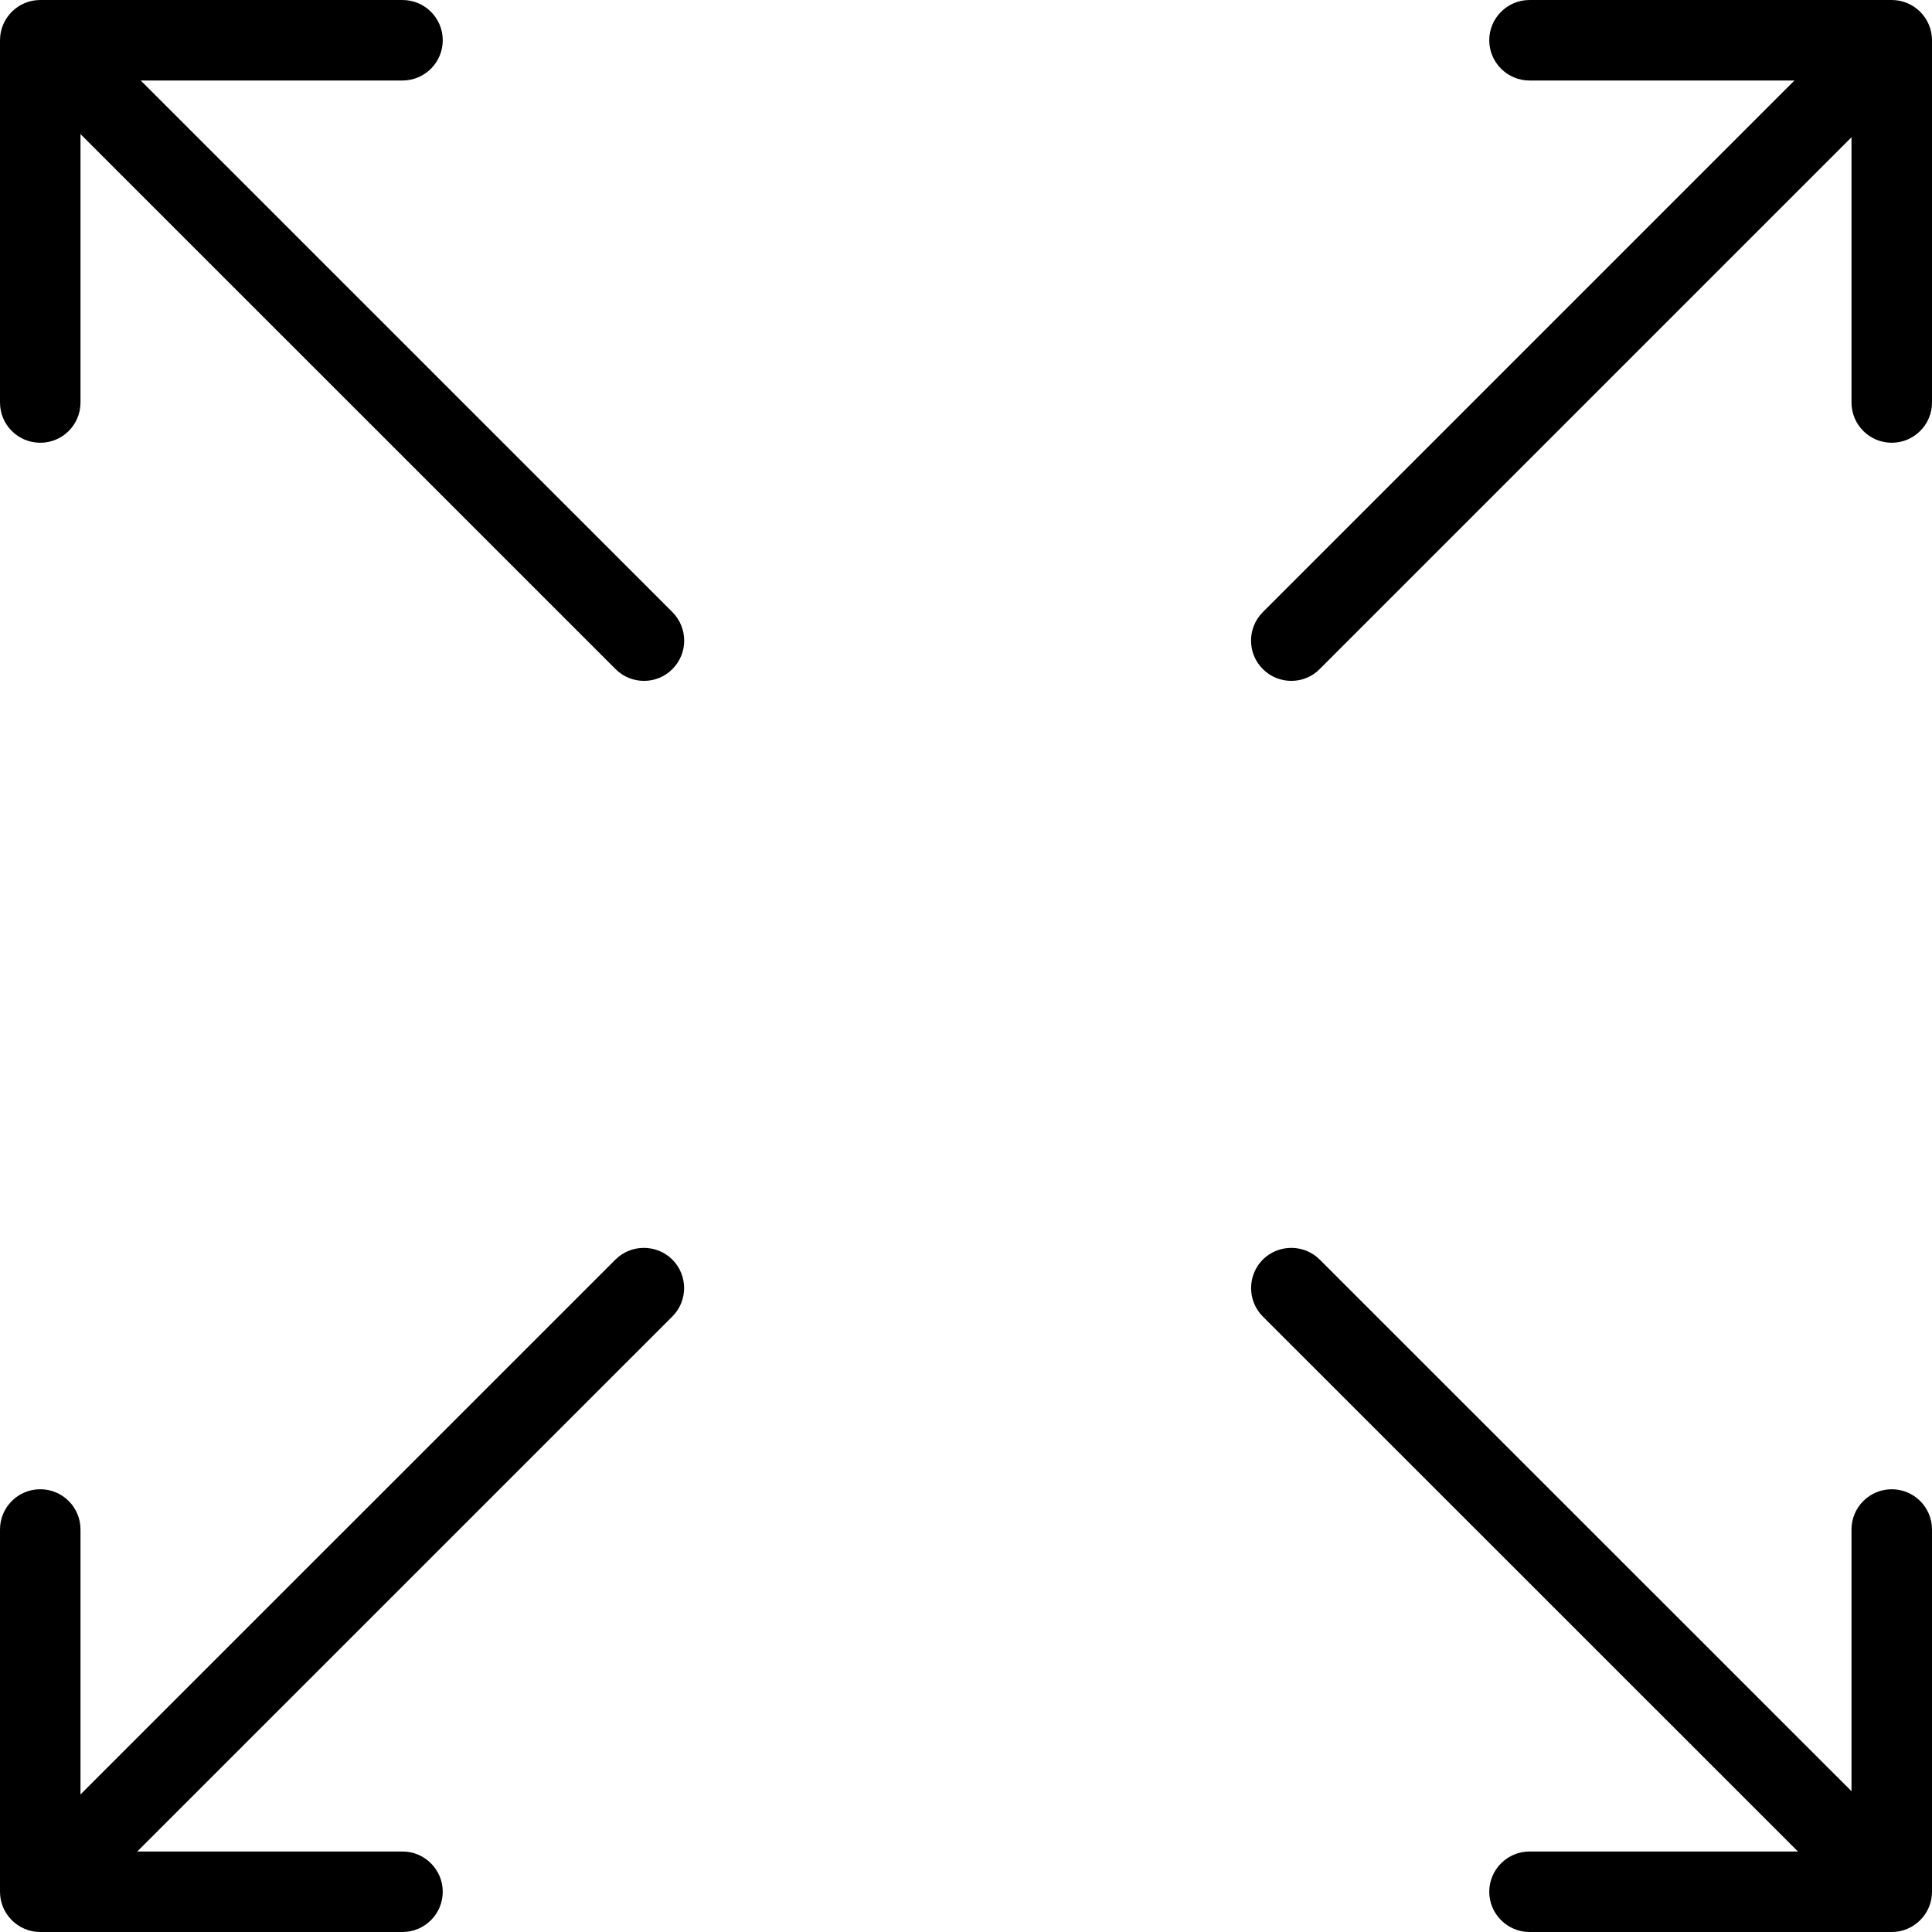
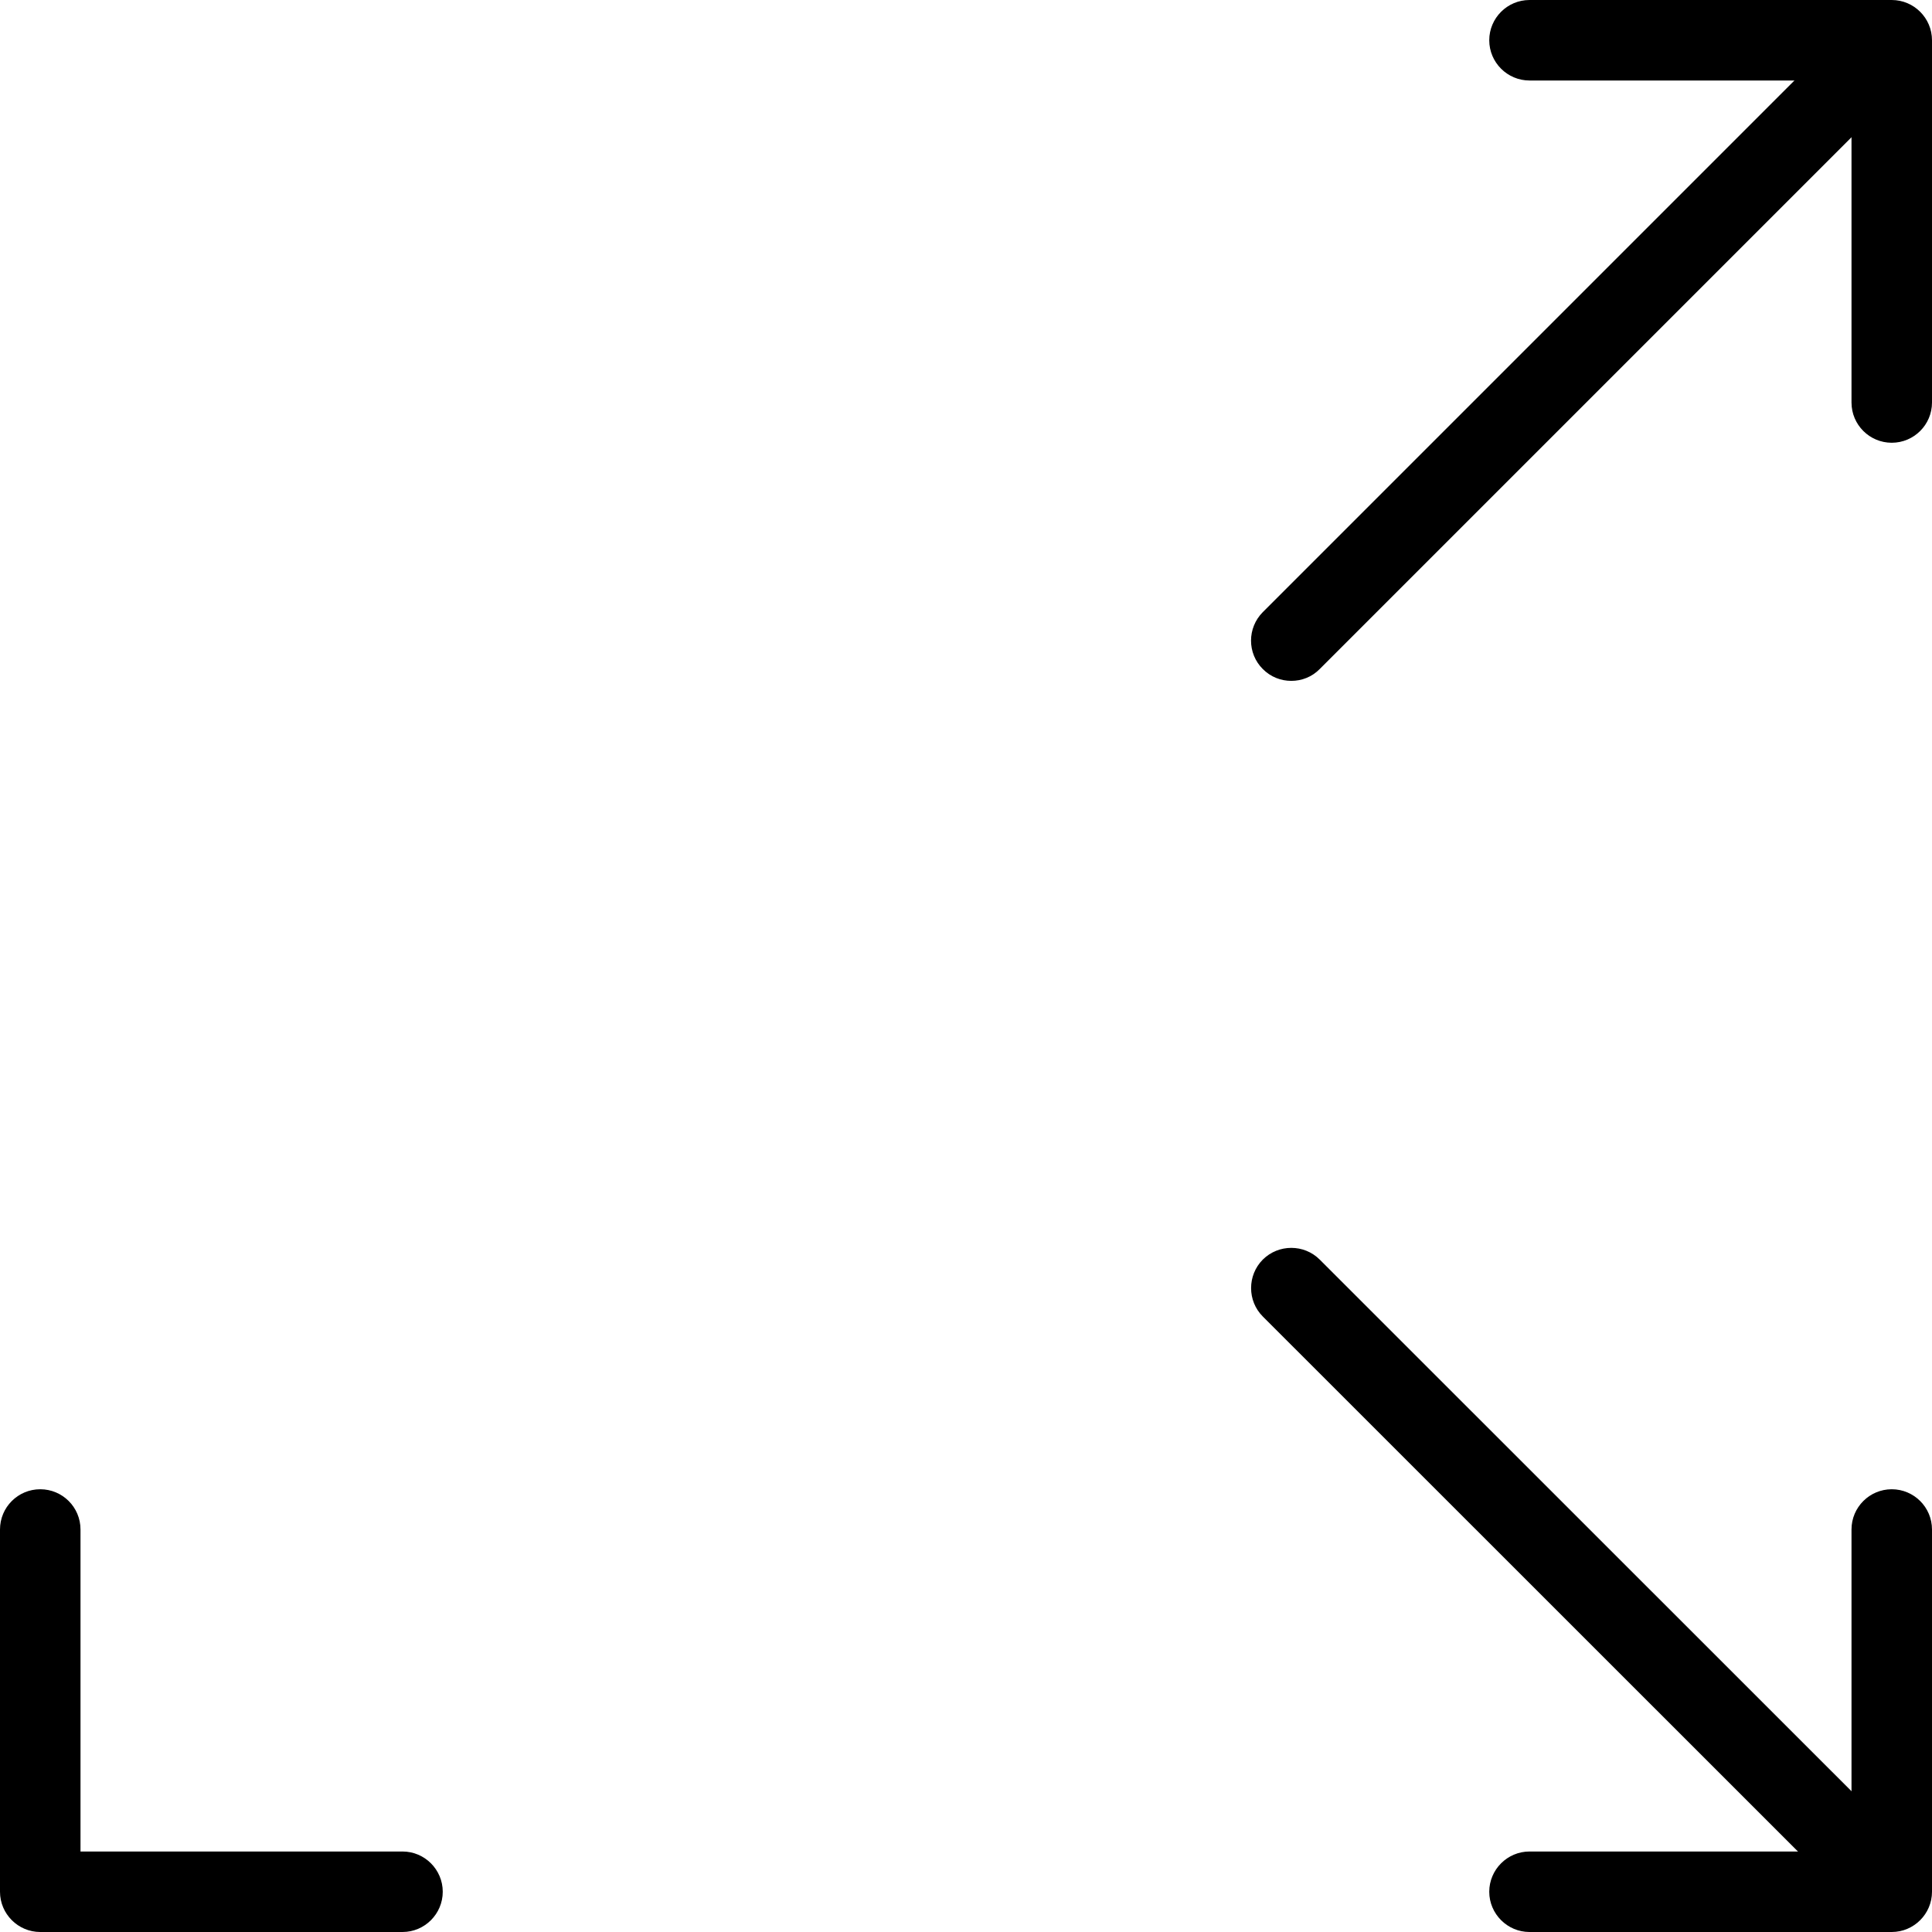
<svg xmlns="http://www.w3.org/2000/svg" version="1.1" viewBox="0 0 96 96" x="0px" y="0px" aria-hidden="true" width="96px" height="96px">
  <defs>
    <linearGradient class="cerosgradient" data-cerosgradient="true" id="CerosGradient_id4dda65c33" gradientUnits="userSpaceOnUse" x1="50%" y1="100%" x2="50%" y2="0%">
      <stop offset="0%" stop-color="#d1d1d1" />
      <stop offset="100%" stop-color="#d1d1d1" />
    </linearGradient>
    <linearGradient />
  </defs>
-   <path d="M4.164 93.832c-0.512 0-1.024-0.192-1.416-0.588-0.78-0.772-0.78-2.044 0-2.828l27.832-27.828c0.78-0.776 2.048-0.776 2.828 0 0.78 0.78 0.78 2.052 0 2.828l-27.832 27.828c-0.388 0.396-0.9 0.588-1.412 0.588z" fill="#000000" />
  <path d="M64.164 33.832c-0.512 0-1.024-0.192-1.416-0.588-0.78-0.776-0.78-2.044 0-2.828l27.828-27.828c0.78-0.78 2.052-0.78 2.828 0 0.78 0.78 0.78 2.048 0 2.828l-27.828 27.828c-0.388 0.396-0.9 0.588-1.412 0.588z" fill="#000000" />
  <path d="M92 93.832c-0.512 0-1.024-0.192-1.416-0.588l-27.836-27.828c-0.776-0.776-0.776-2.048 0-2.828 0.78-0.776 2.052-0.776 2.828 0l27.836 27.828c0.776 0.784 0.776 2.056 0 2.828-0.388 0.396-0.9 0.588-1.412 0.588z" fill="#000000" />
-   <path d="M32 33.832c-0.512 0-1.024-0.192-1.416-0.588l-27.832-27.828c-0.78-0.78-0.78-2.048 0-2.828s2.048-0.78 2.828 0l27.832 27.828c0.78 0.784 0.78 2.052 0 2.828-0.388 0.396-0.9 0.588-1.412 0.588z" fill="#000000" />
  <path d="M94 22c-1.1 0-2-0.892-2-2v-16h-16c-1.1 0-2-0.896-2-2s0.9-2 2-2h18c1.1 0 2 0.896 2 2v18c0 1.108-0.9 2-2 2z" fill="#000000" />
  <path d="M94 96h-18c-1.1 0-2-0.9-2-2s0.9-2 2-2h16v-16c0-1.108 0.9-2 2-2s2 0.892 2 2v18c0 1.1-0.9 2-2 2z" fill="#000000" />
-   <path d="M2 22c-1.104 0-2-0.892-2-2v-18c0-1.104 0.896-2 2-2h18c1.104 0 2 0.896 2 2s-0.896 2-2 2h-16v16c0 1.108-0.896 2-2 2z" fill="#000000" />
  <path d="M20 96h-18c-1.104 0-2-0.9-2-2v-18c0-1.108 0.896-2 2-2s2 0.892 2 2v16h16c1.104 0 2 0.9 2 2s-0.896 2-2 2z" fill="#000000" />
</svg>